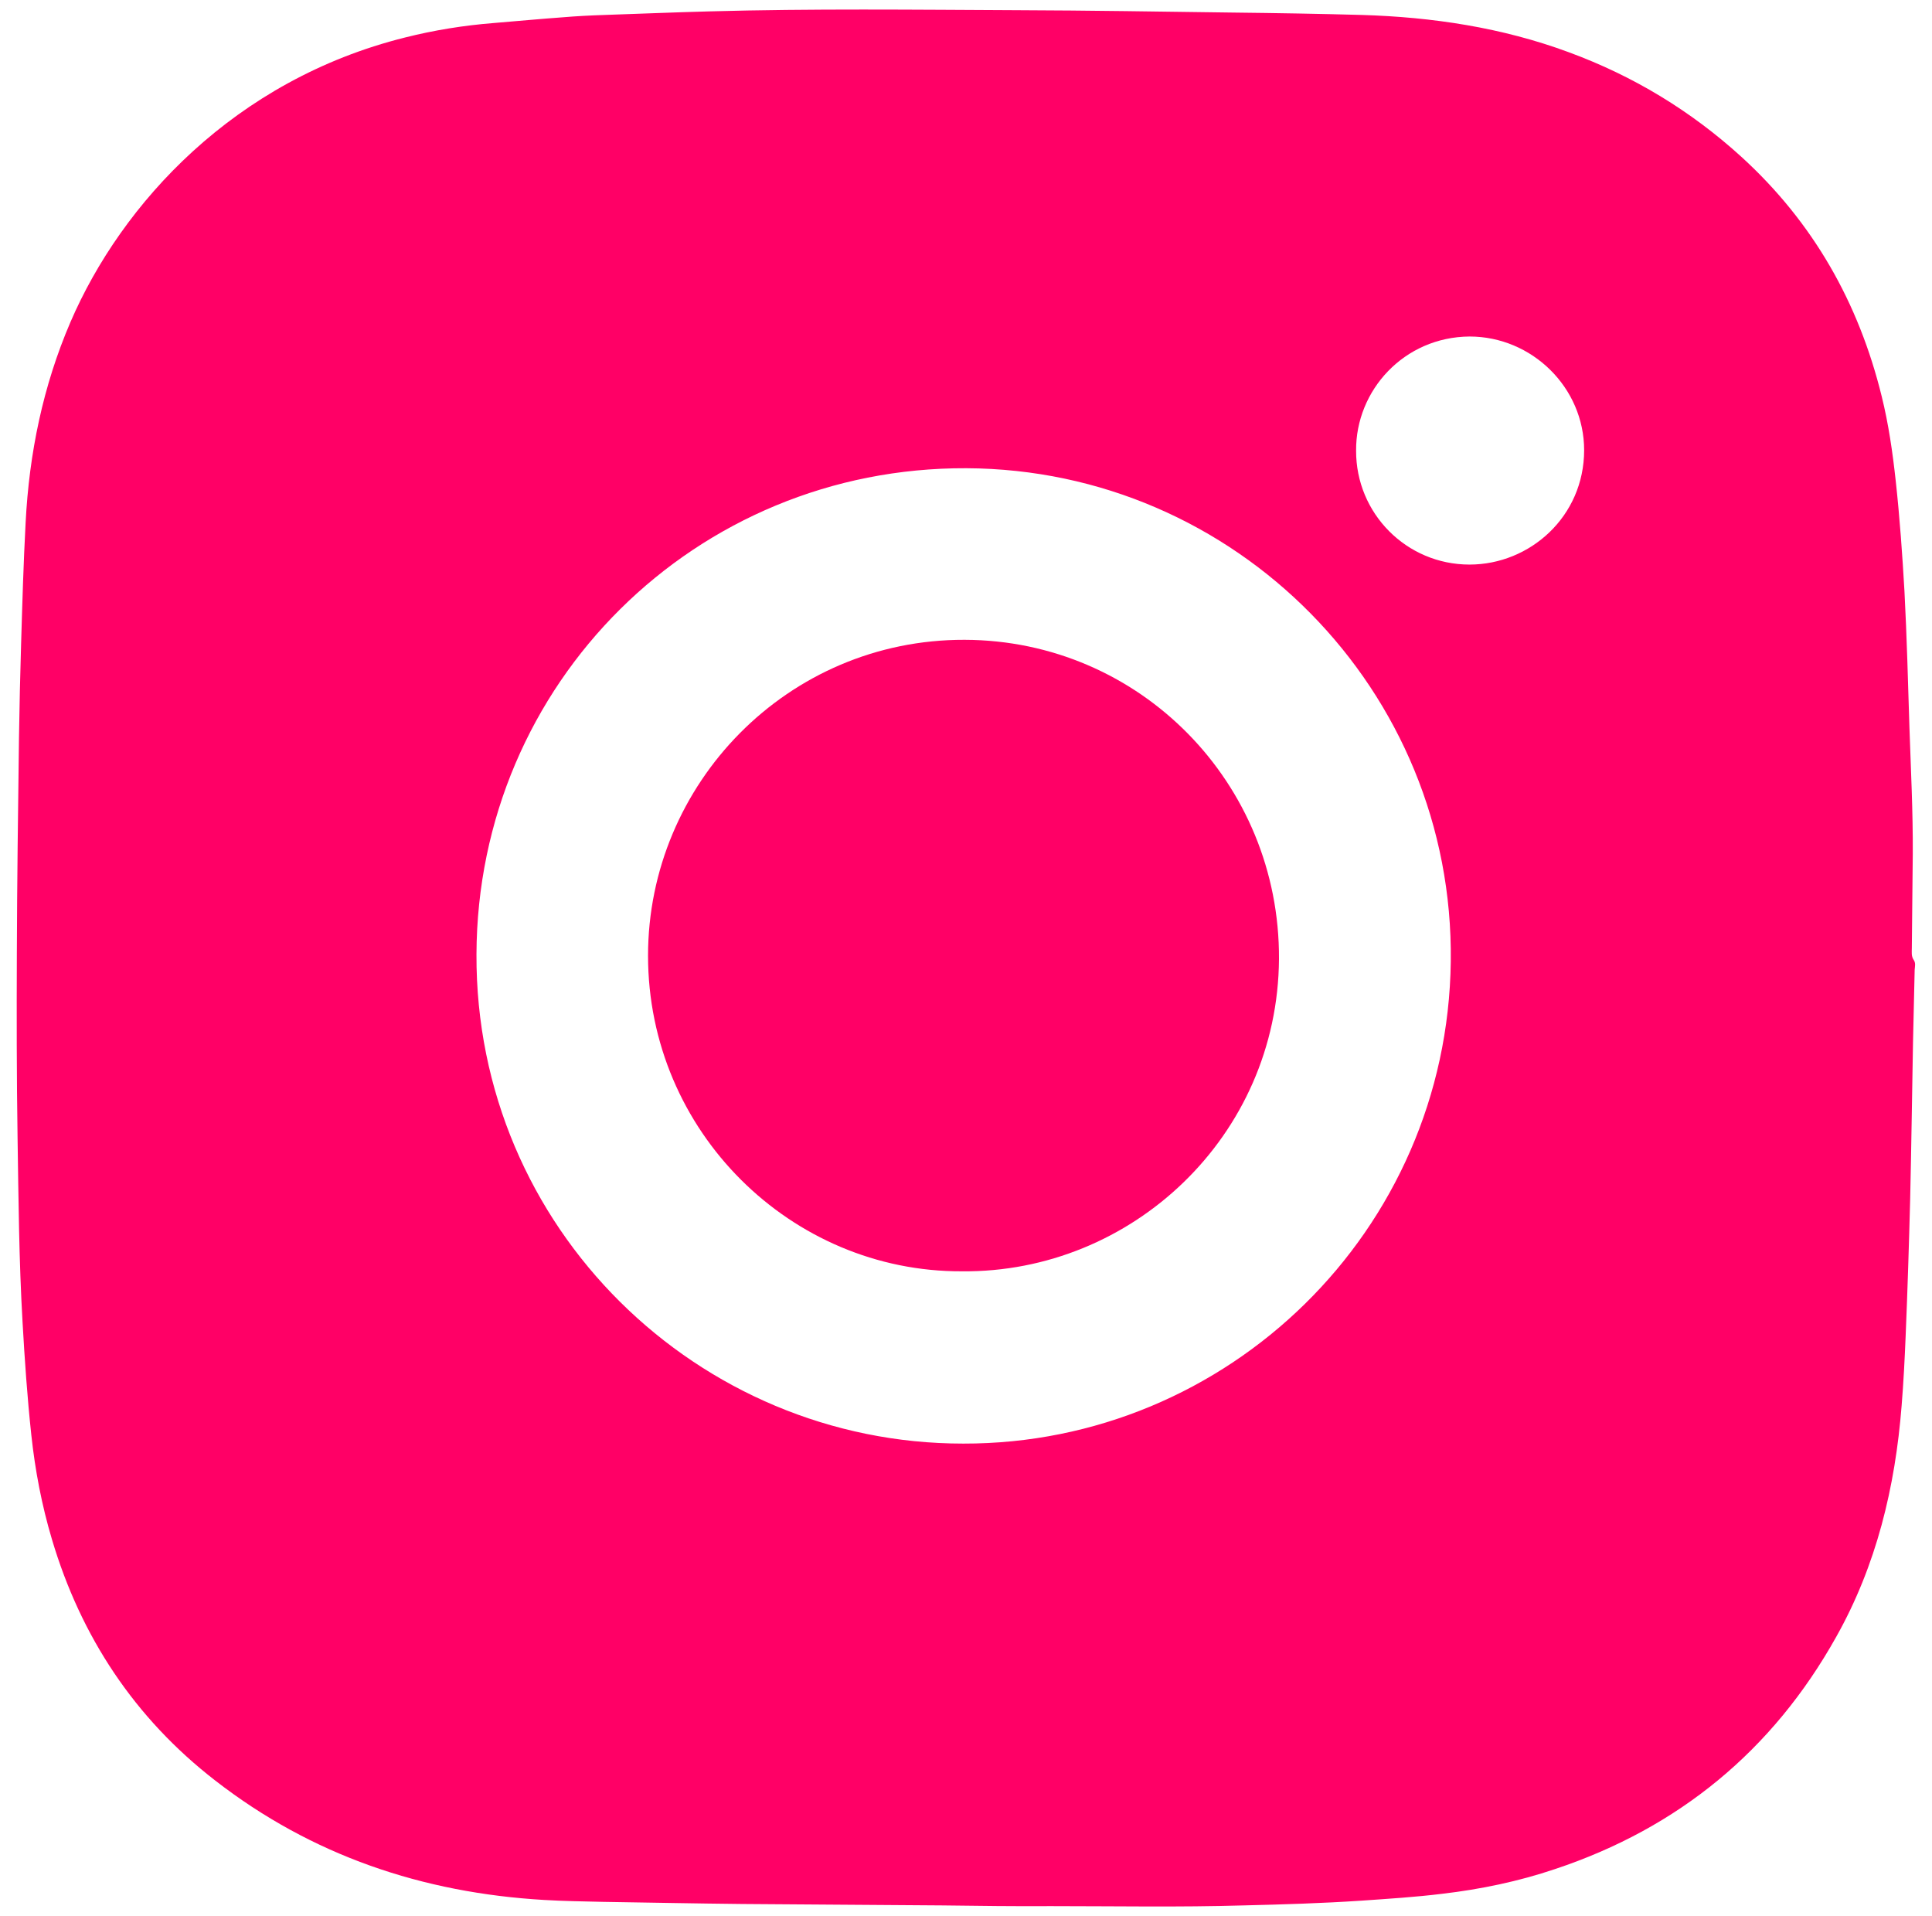
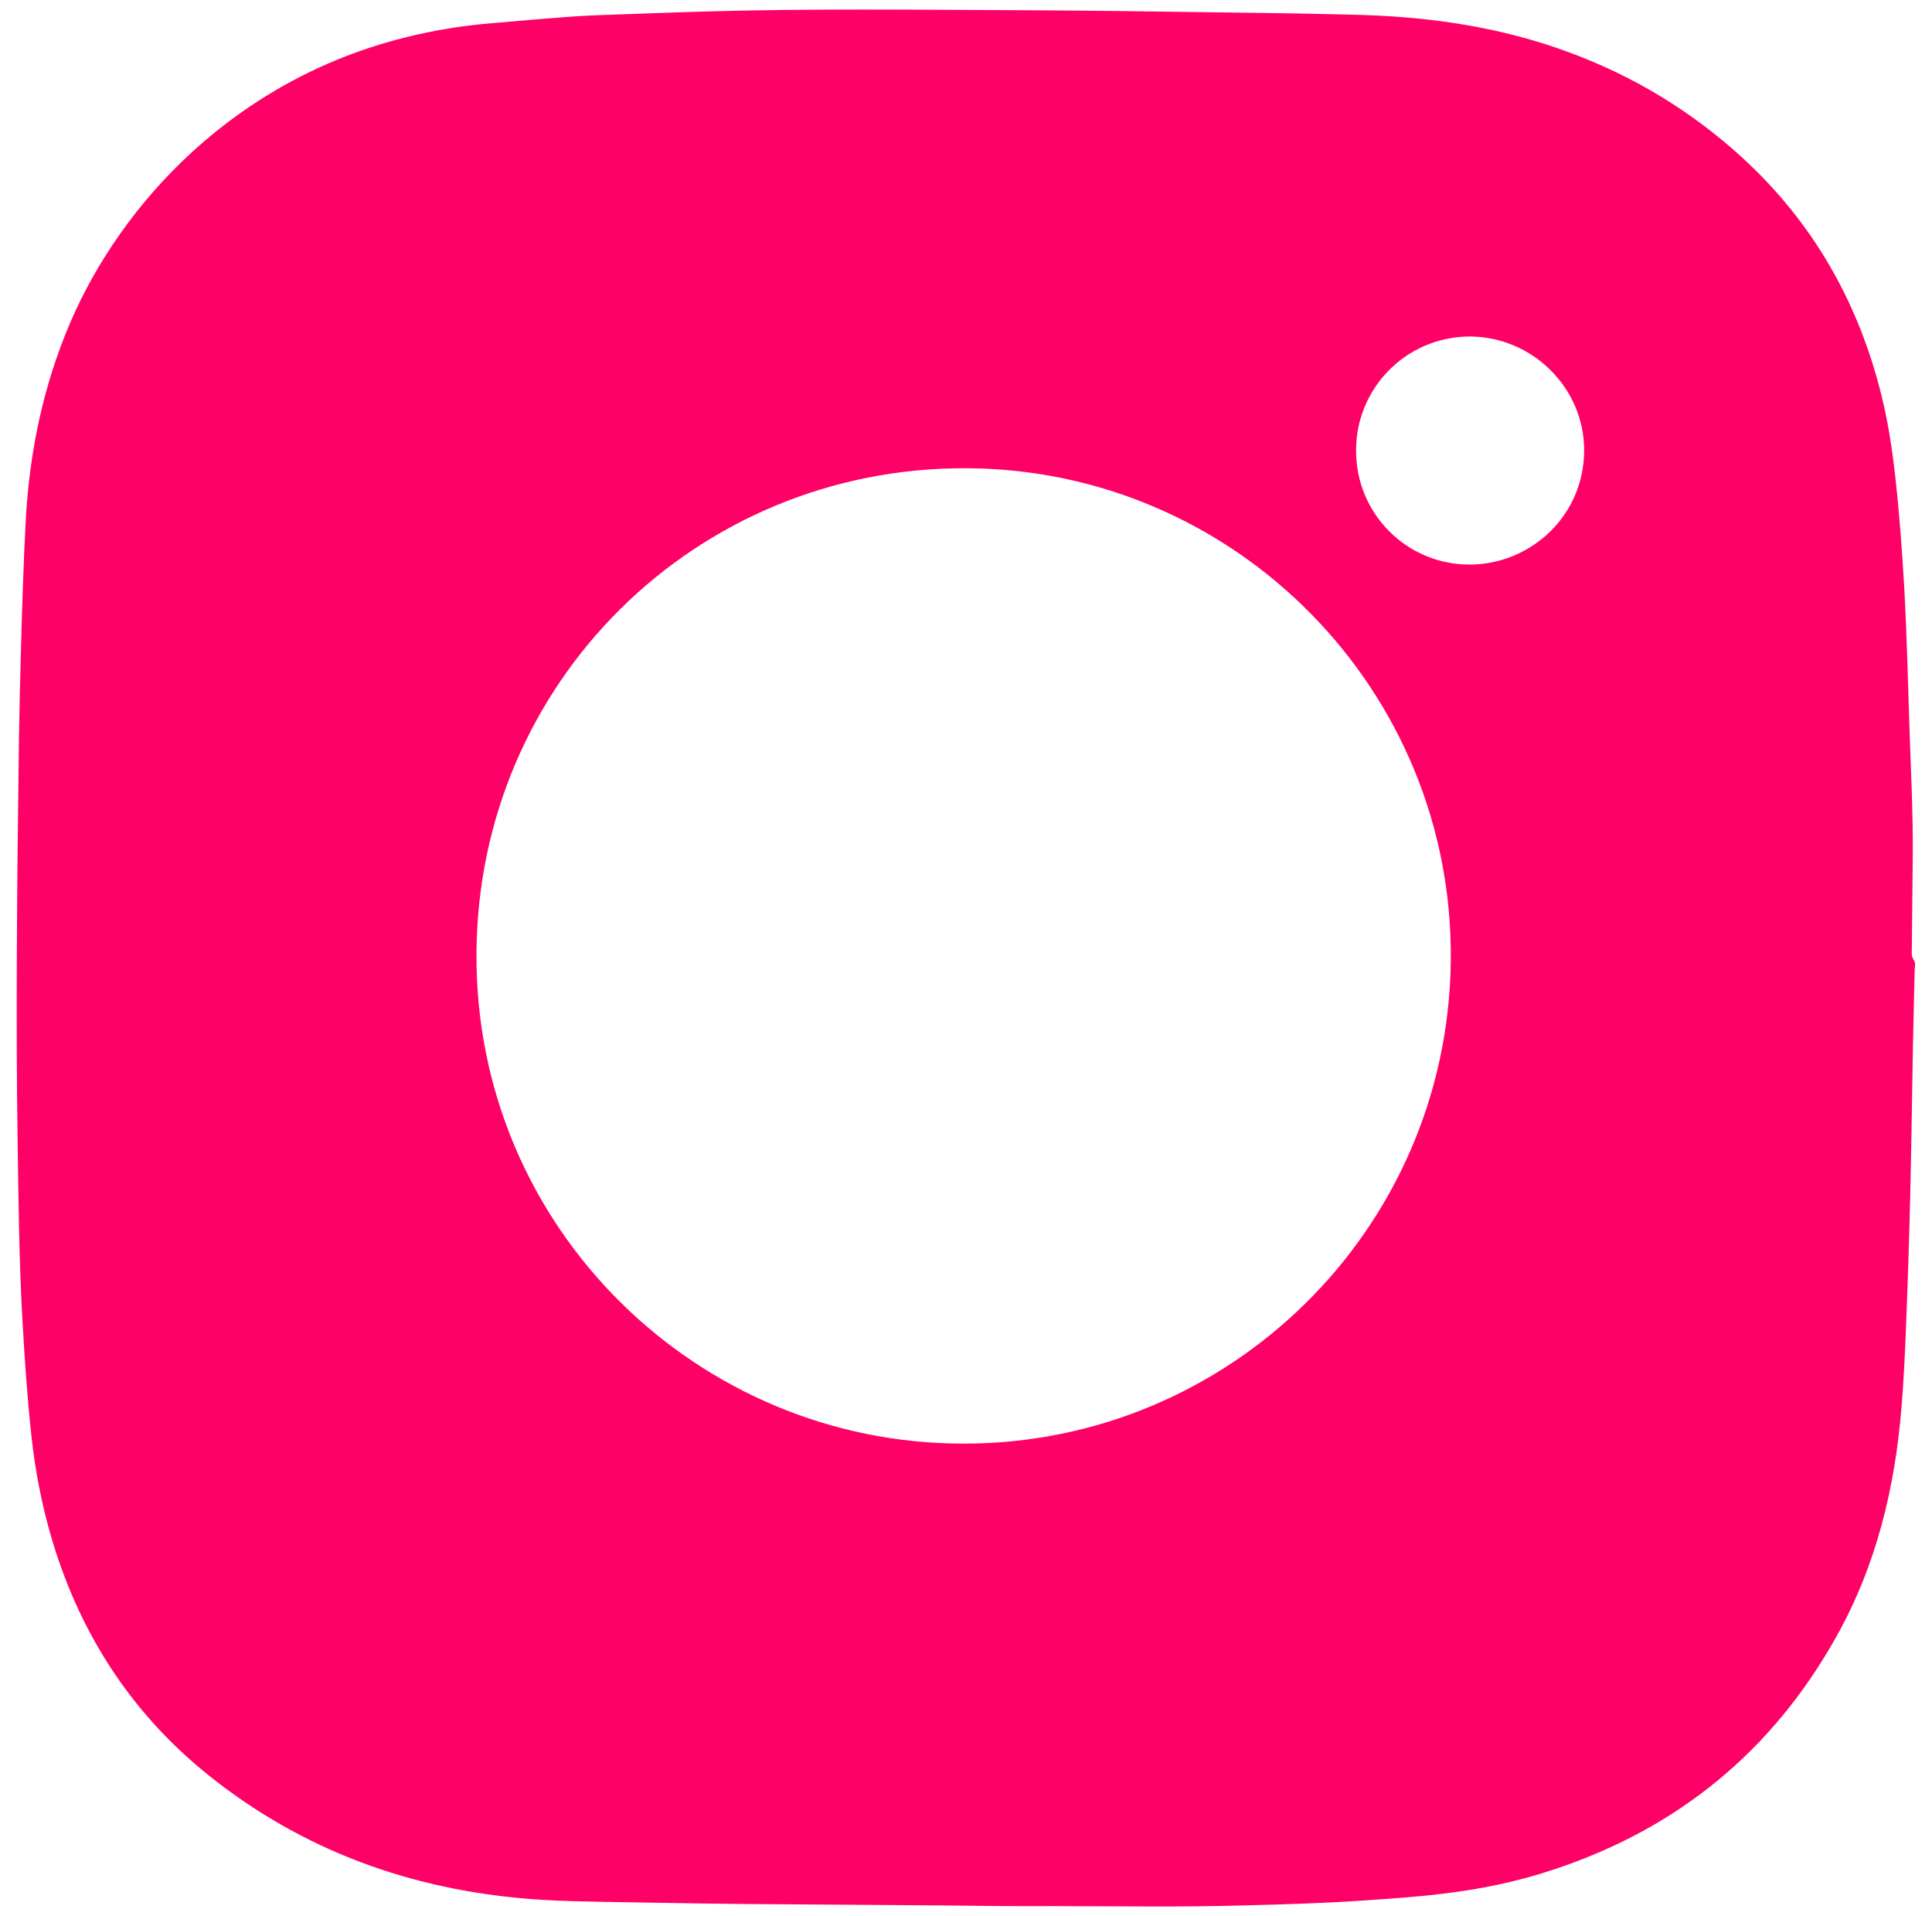
<svg xmlns="http://www.w3.org/2000/svg" version="1.1" id="Capa_1" x="0px" y="0px" viewBox="0 0 814.2 807.3" style="enable-background:new 0 0 814.2 807.3;" xml:space="preserve">
  <style type="text/css">
	.st0{fill:#FF0066;}
</style>
  <g>
    <path class="st0" d="M397.1,802.9c-28.1-0.2-56.2-0.4-84.4-0.6c-19.5-0.2-39.1-0.6-58.6-0.9c-8.3-0.2-16.6-0.3-24.8-0.8   c-51.2-3-97.9-18.7-138.7-50.4c-33.9-26.3-56.5-60.5-68.7-101.5c-4.3-14.4-7.1-29.1-8.7-44c-1.7-15.8-2.8-31.7-3.7-47.6   c-1.5-25.9-1.7-51.8-2.1-77.8C7,453.5,7,427.7,7.1,401.9c0.1-30.3,0.5-60.6,0.9-90.9c0.2-13.3,0.5-26.6,0.9-39.8   c0.5-17,1-34,1.9-51c1.5-29.2,7.3-57.5,18.9-84.5c21.6-50.1,69.2-102,141-119.9c12.3-3.1,24.8-5.1,37.4-6.1   c9.7-0.8,19.3-1.7,28.9-2.4c5.9-0.5,11.8-0.8,17.8-1c14.7-0.5,29.3-1.1,44-1.5c43.3-1.2,86.6-0.7,129.8-0.5   c30.5,0.1,60.9,0.6,91.4,1c18,0.2,35.9,0.5,53.9,1c29.8,0.9,59.1,5.3,87.2,15.7c27.2,10,51.5,24.7,72.9,44.2   c30.1,27.5,49.3,61.3,59,100.8c2.9,11.7,4.6,23.6,5.9,35.5c1.7,15.5,2.8,31.1,3.7,46.7c1,19.2,1.5,38.4,2.1,57.6   c0.6,17.6,1.5,35.3,1.4,52.9c-0.1,13.3-0.3,26.6-0.4,39.8c0,1.7-0.3,3.4,0.8,5c0.9,1.3,0.5,2.7,0.4,4.1   c-0.2,10.2-0.5,20.3-0.7,30.5c-0.4,22-0.7,44.1-1.2,66.1c-0.5,19.2-1.1,38.4-1.9,57.6c-0.4,9.8-0.9,19.7-1.7,29.5   c-2.7,34.3-10.6,67.3-27.6,97.5c-26.8,47.9-66.5,80.5-118.5,97.8c-15.4,5.2-31.3,8.5-47.5,10.4c-11.3,1.4-22.7,2.1-34.1,2.9   c-16.5,1.1-33.1,1.6-49.6,2c-27,0.8-54.1,0.3-81.1,0.3C427.8,803.3,412.5,803.1,397.1,802.9C397.1,803,397.1,803,397.1,802.9z    M406,608.3c111.3,0.2,204-89.4,205.4-203.2c1.4-114.2-90.7-207.3-204.1-207.8c-114.1-0.5-206.1,90.5-206.5,204.8   C200.3,517.7,294.3,608.4,406,608.3z M571.5,189.9c-0.1,26.4,21.2,48,47.8,48c25.5,0,48.3-20.3,48.3-48.2c0-26.4-22-47.9-48.3-47.9   C591.7,142,571.3,164.5,571.5,189.9z" />
-     <path class="st0" d="M405.4,535.7c-72,0.3-132.3-58.9-132.3-133c0-72.4,58.8-133.3,133.4-133.1c73.9,0.2,132.9,60.4,132.5,134.5   C538.5,478.8,476.9,536.4,405.4,535.7z" />
  </g>
</svg>